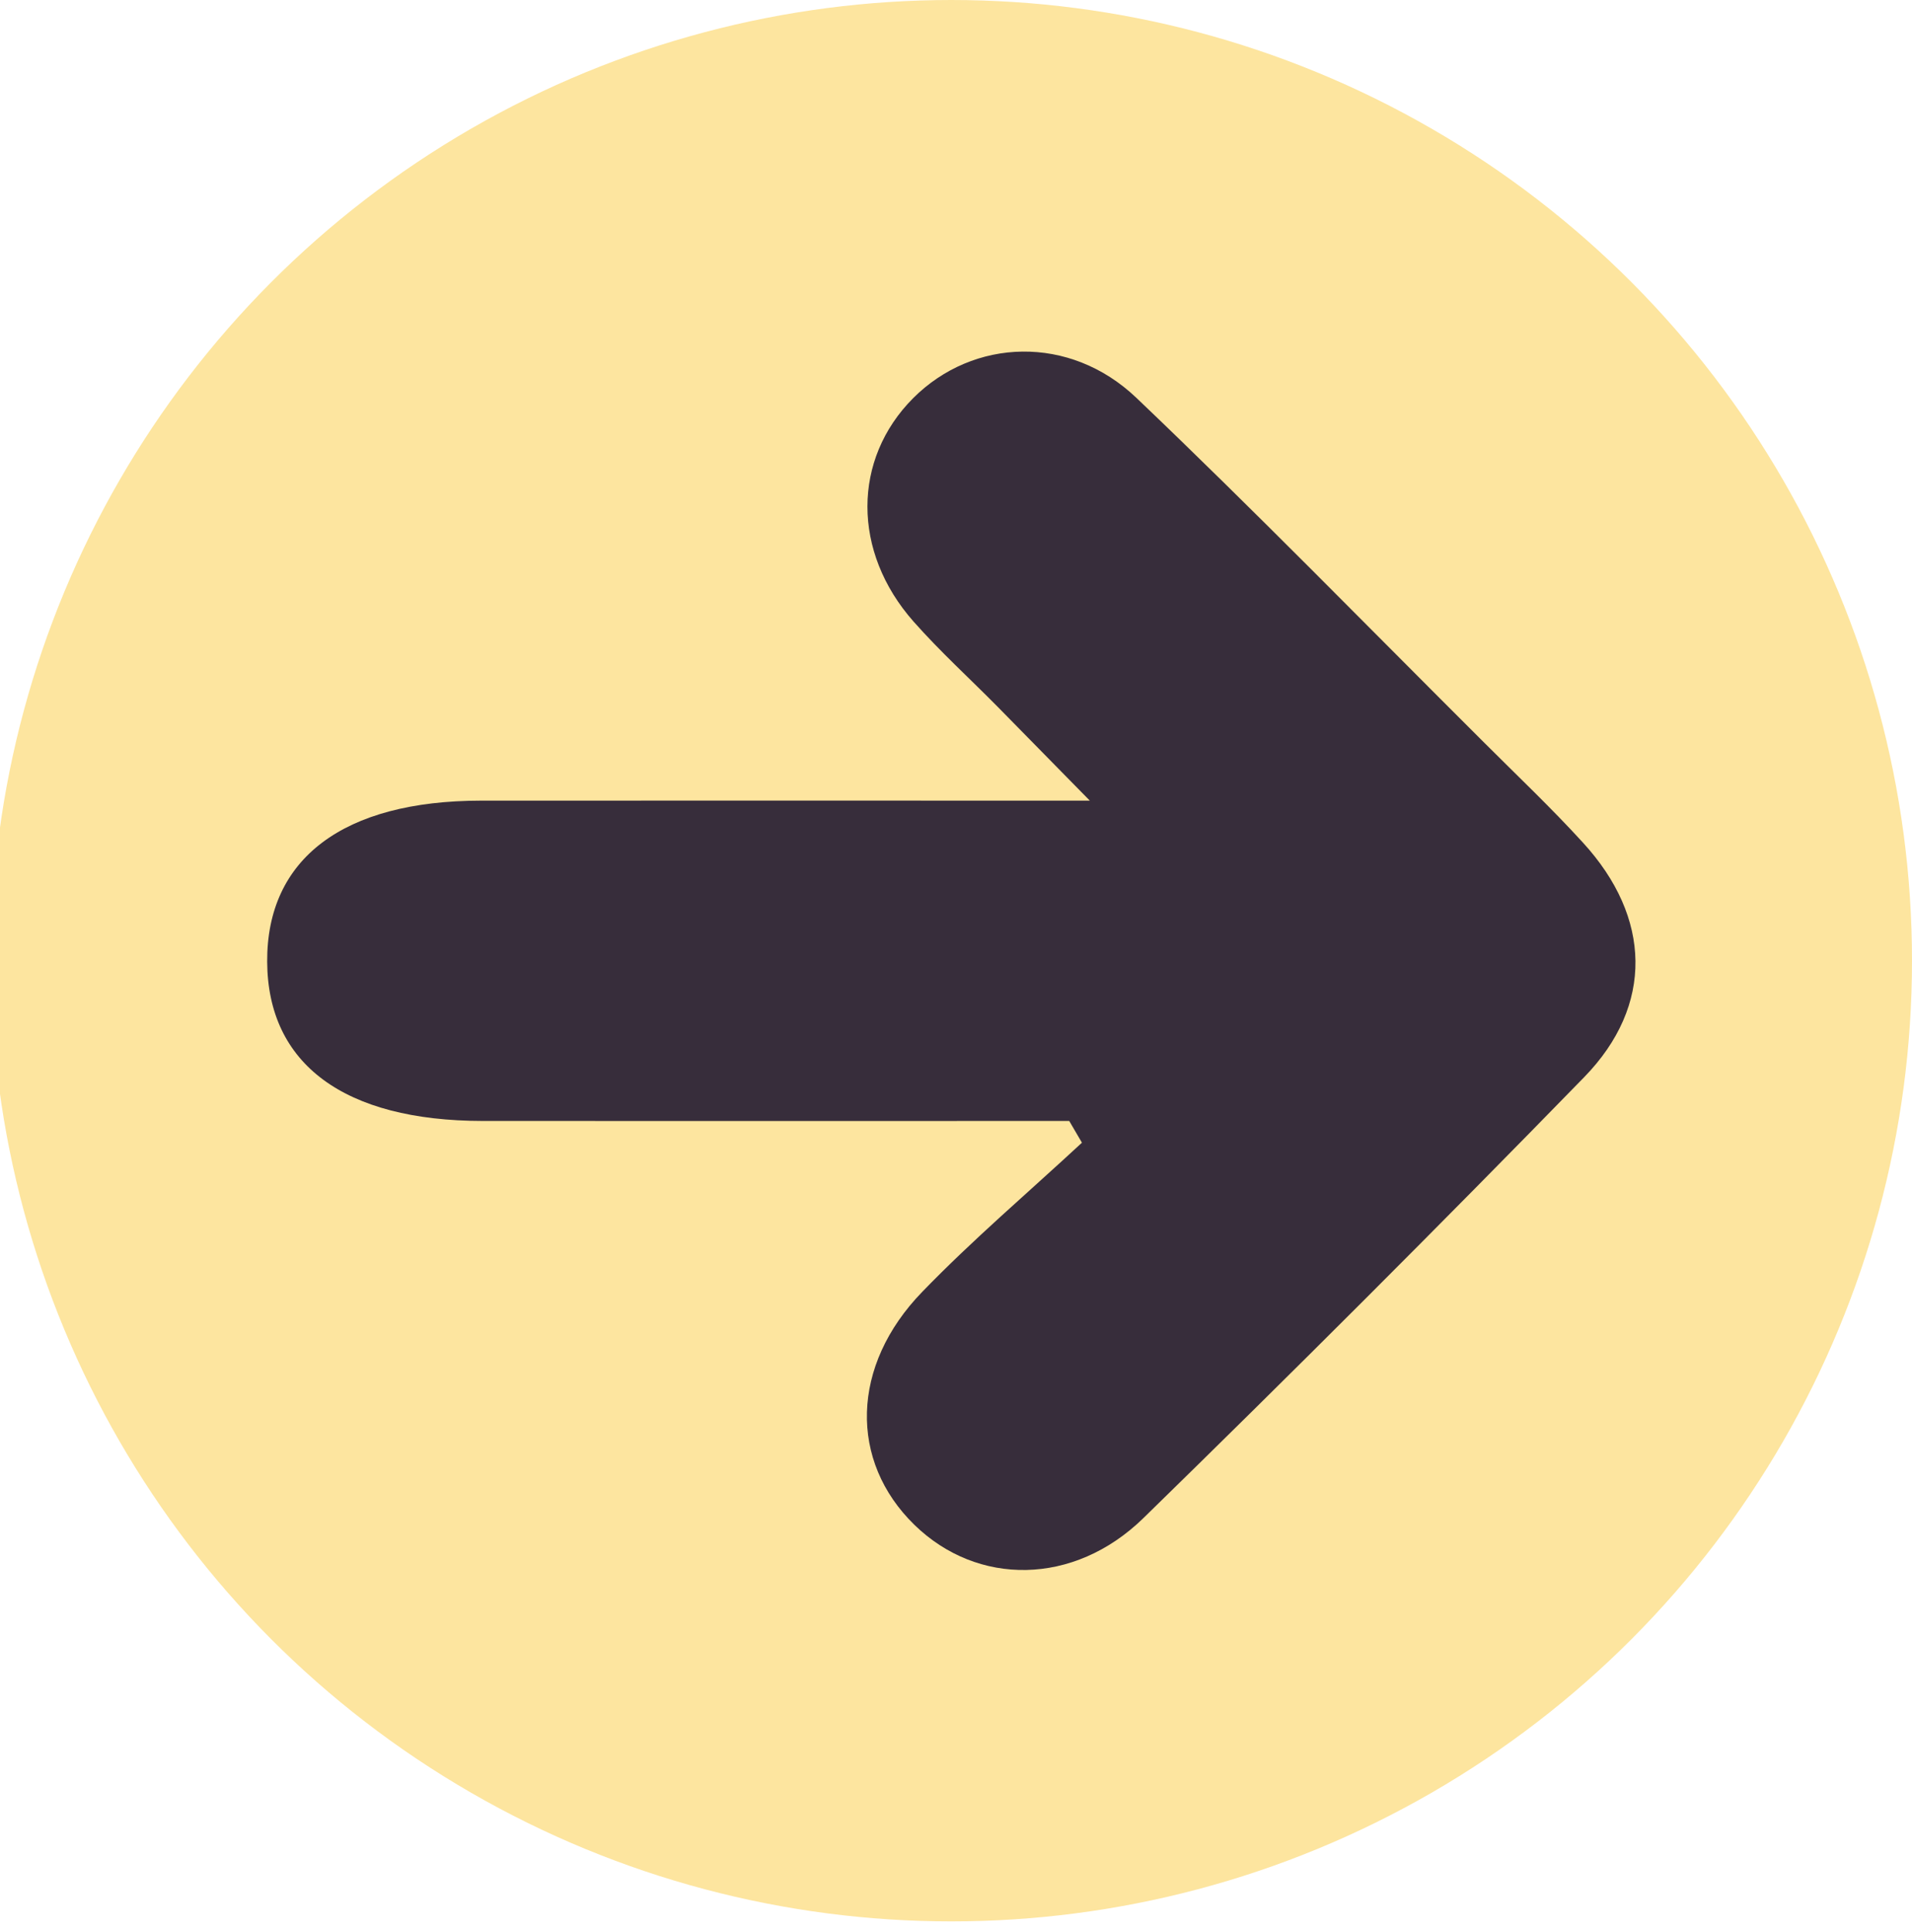
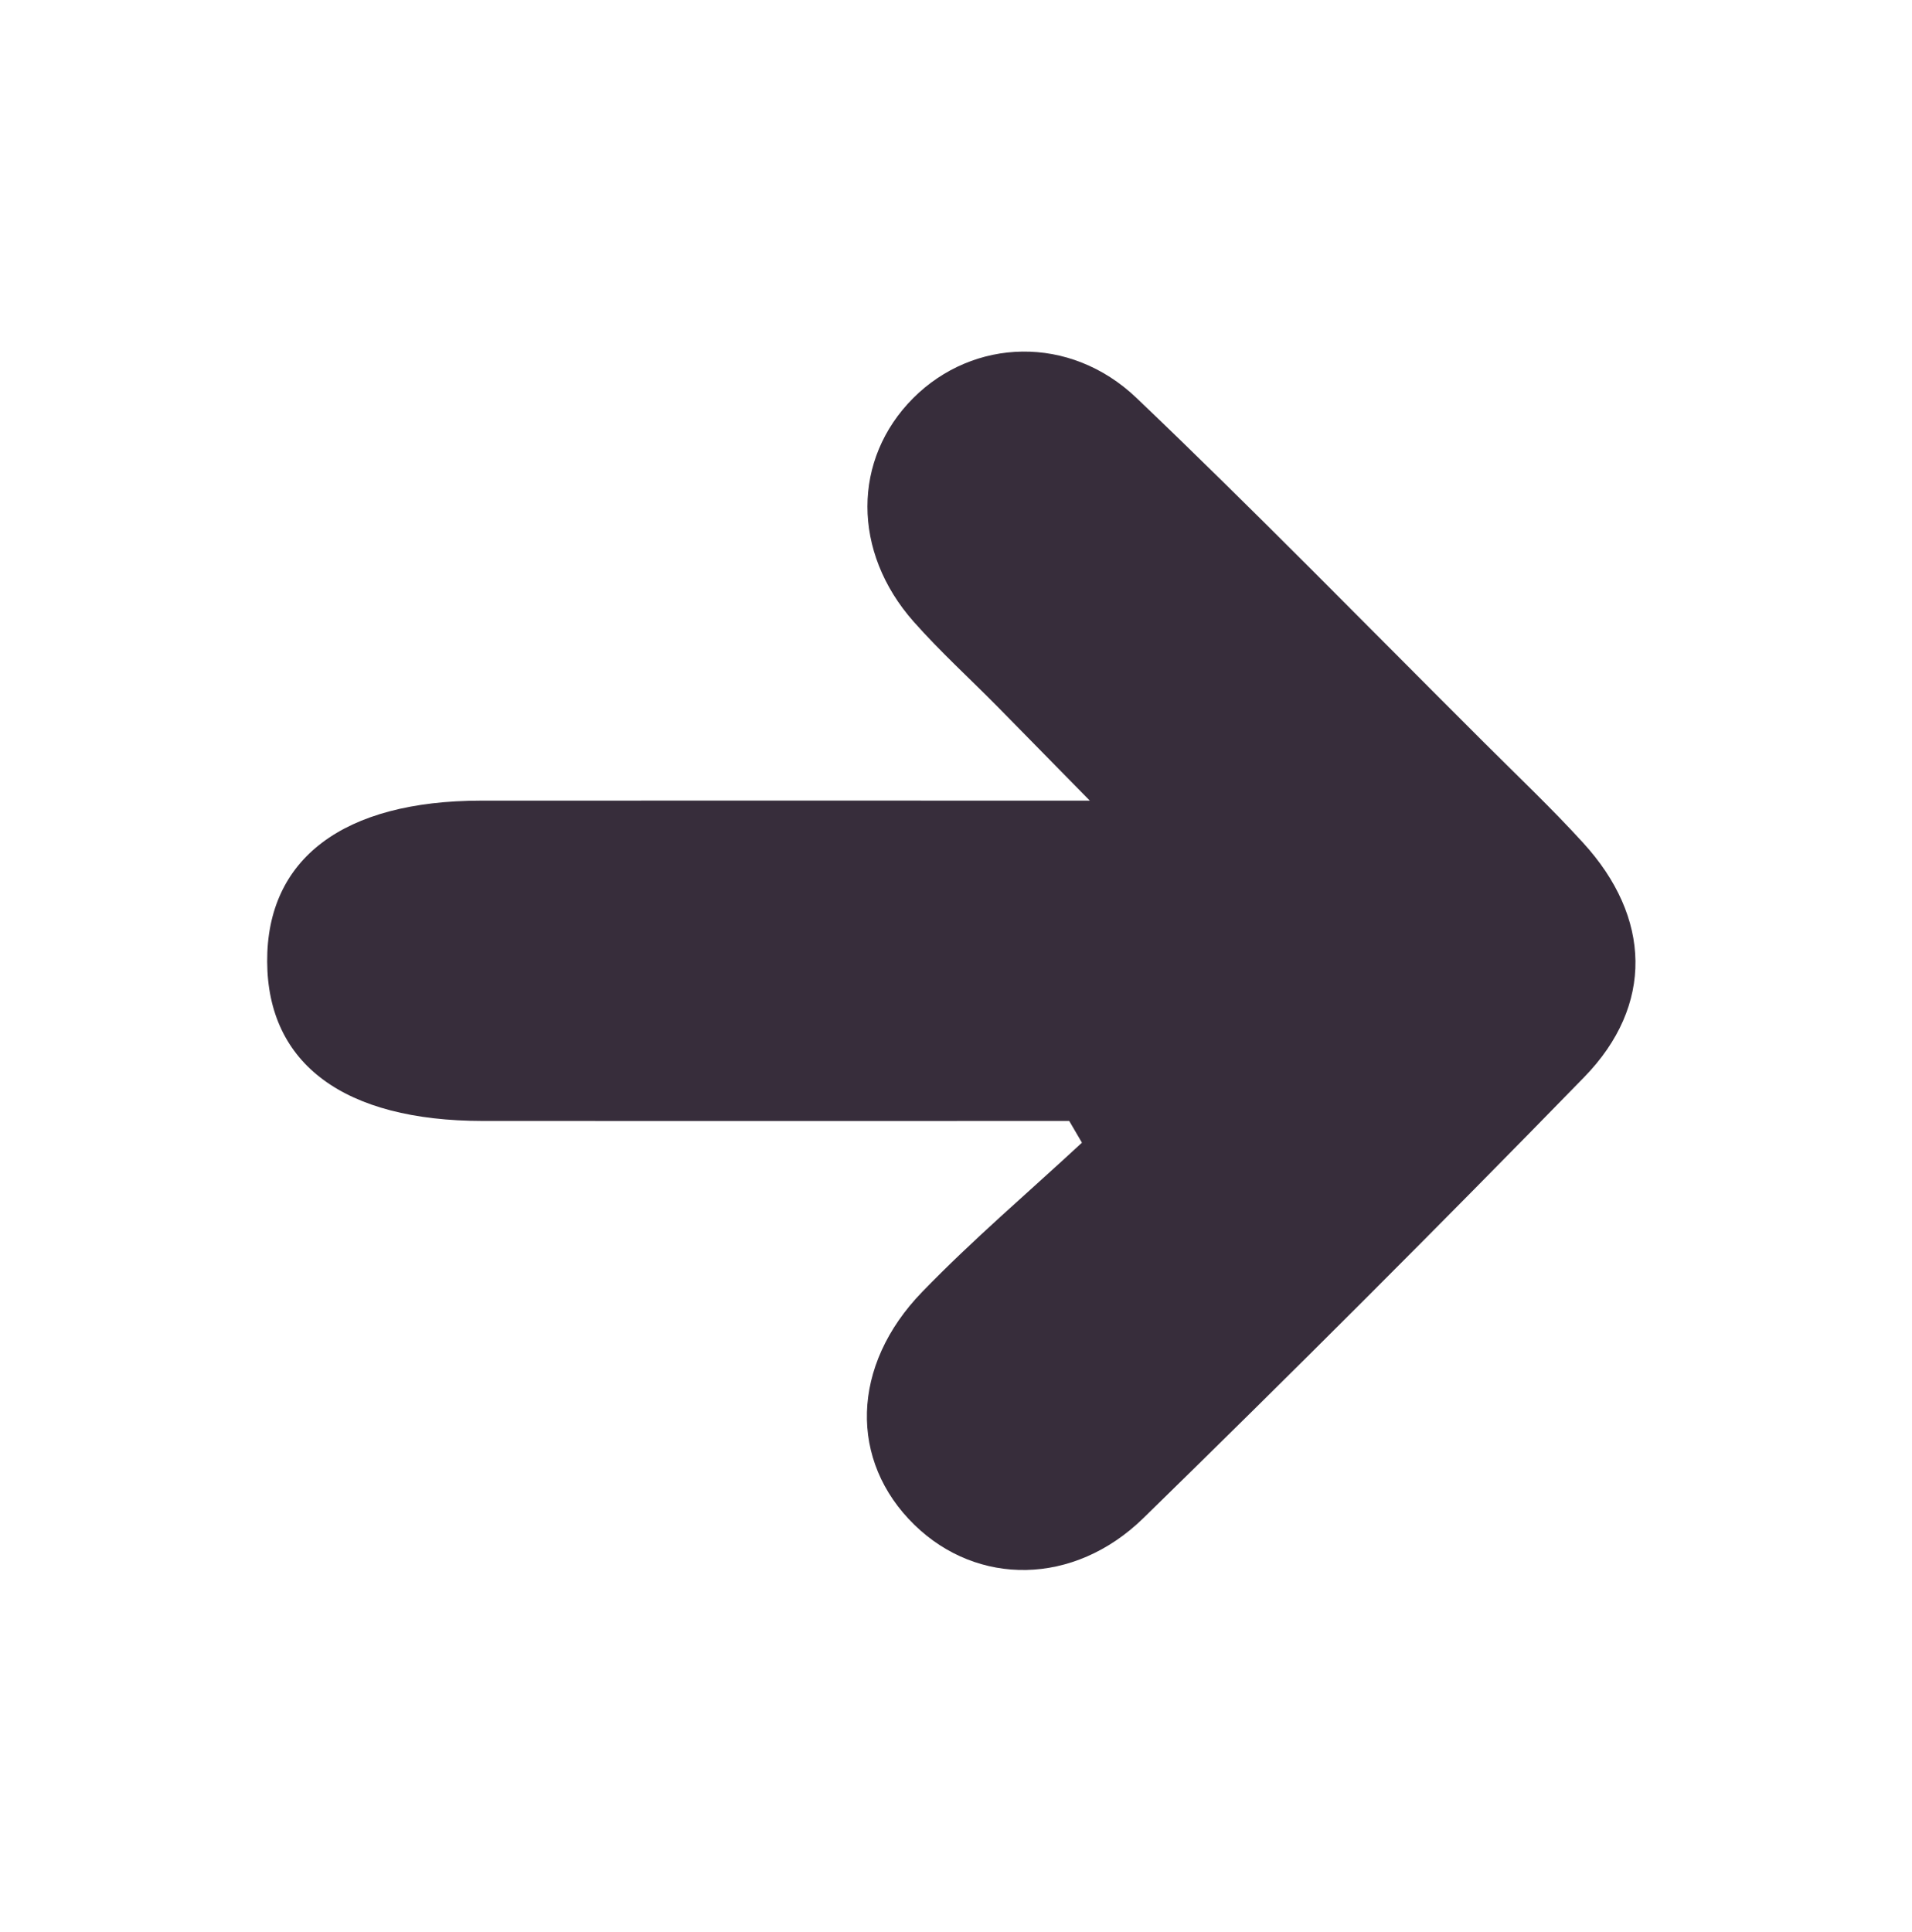
<svg xmlns="http://www.w3.org/2000/svg" version="1.1" x="0px" y="0px" width="28.611px" height="28.914px" viewBox="0 0 28.611 28.914" enable-background="new 0 0 28.611 28.914" xml:space="preserve">
  <g id="fondo">
</g>
  <g id="Layer_1">
    <g>
      <g>
-         <circle fill="#FDE59F" cx="14.236" cy="14.375" r="14.375" />
        <g>
          <path fill-rule="evenodd" clip-rule="evenodd" fill="#372D3B" d="M16,16.773c-2.924,0-5.85,0.002-8.775,0      c-2.074-0.002-3.219-0.85-3.227-2.383c-0.008-1.543,1.139-2.408,3.199-2.41c2.93-0.002,5.861,0,9.111,0      c-0.576-0.586-0.973-0.992-1.371-1.396c-0.422-0.428-0.869-0.834-1.266-1.283c-0.924-1.045-0.916-2.432-0.006-3.344      c0.9-0.9,2.342-0.955,3.34-0.004c1.764,1.682,3.467,3.428,5.193,5.148c0.5,0.5,1.014,0.986,1.49,1.508      c1.023,1.117,1.064,2.434,0.018,3.508c-2.17,2.227-4.371,4.426-6.596,6.598c-1.043,1.018-2.486,1.018-3.426,0.102      c-0.979-0.953-0.957-2.383,0.119-3.49c0.756-0.781,1.588-1.488,2.387-2.229C16.127,16.99,16.064,16.881,16,16.773z" />
        </g>
      </g>
    </g>
  </g>
</svg>